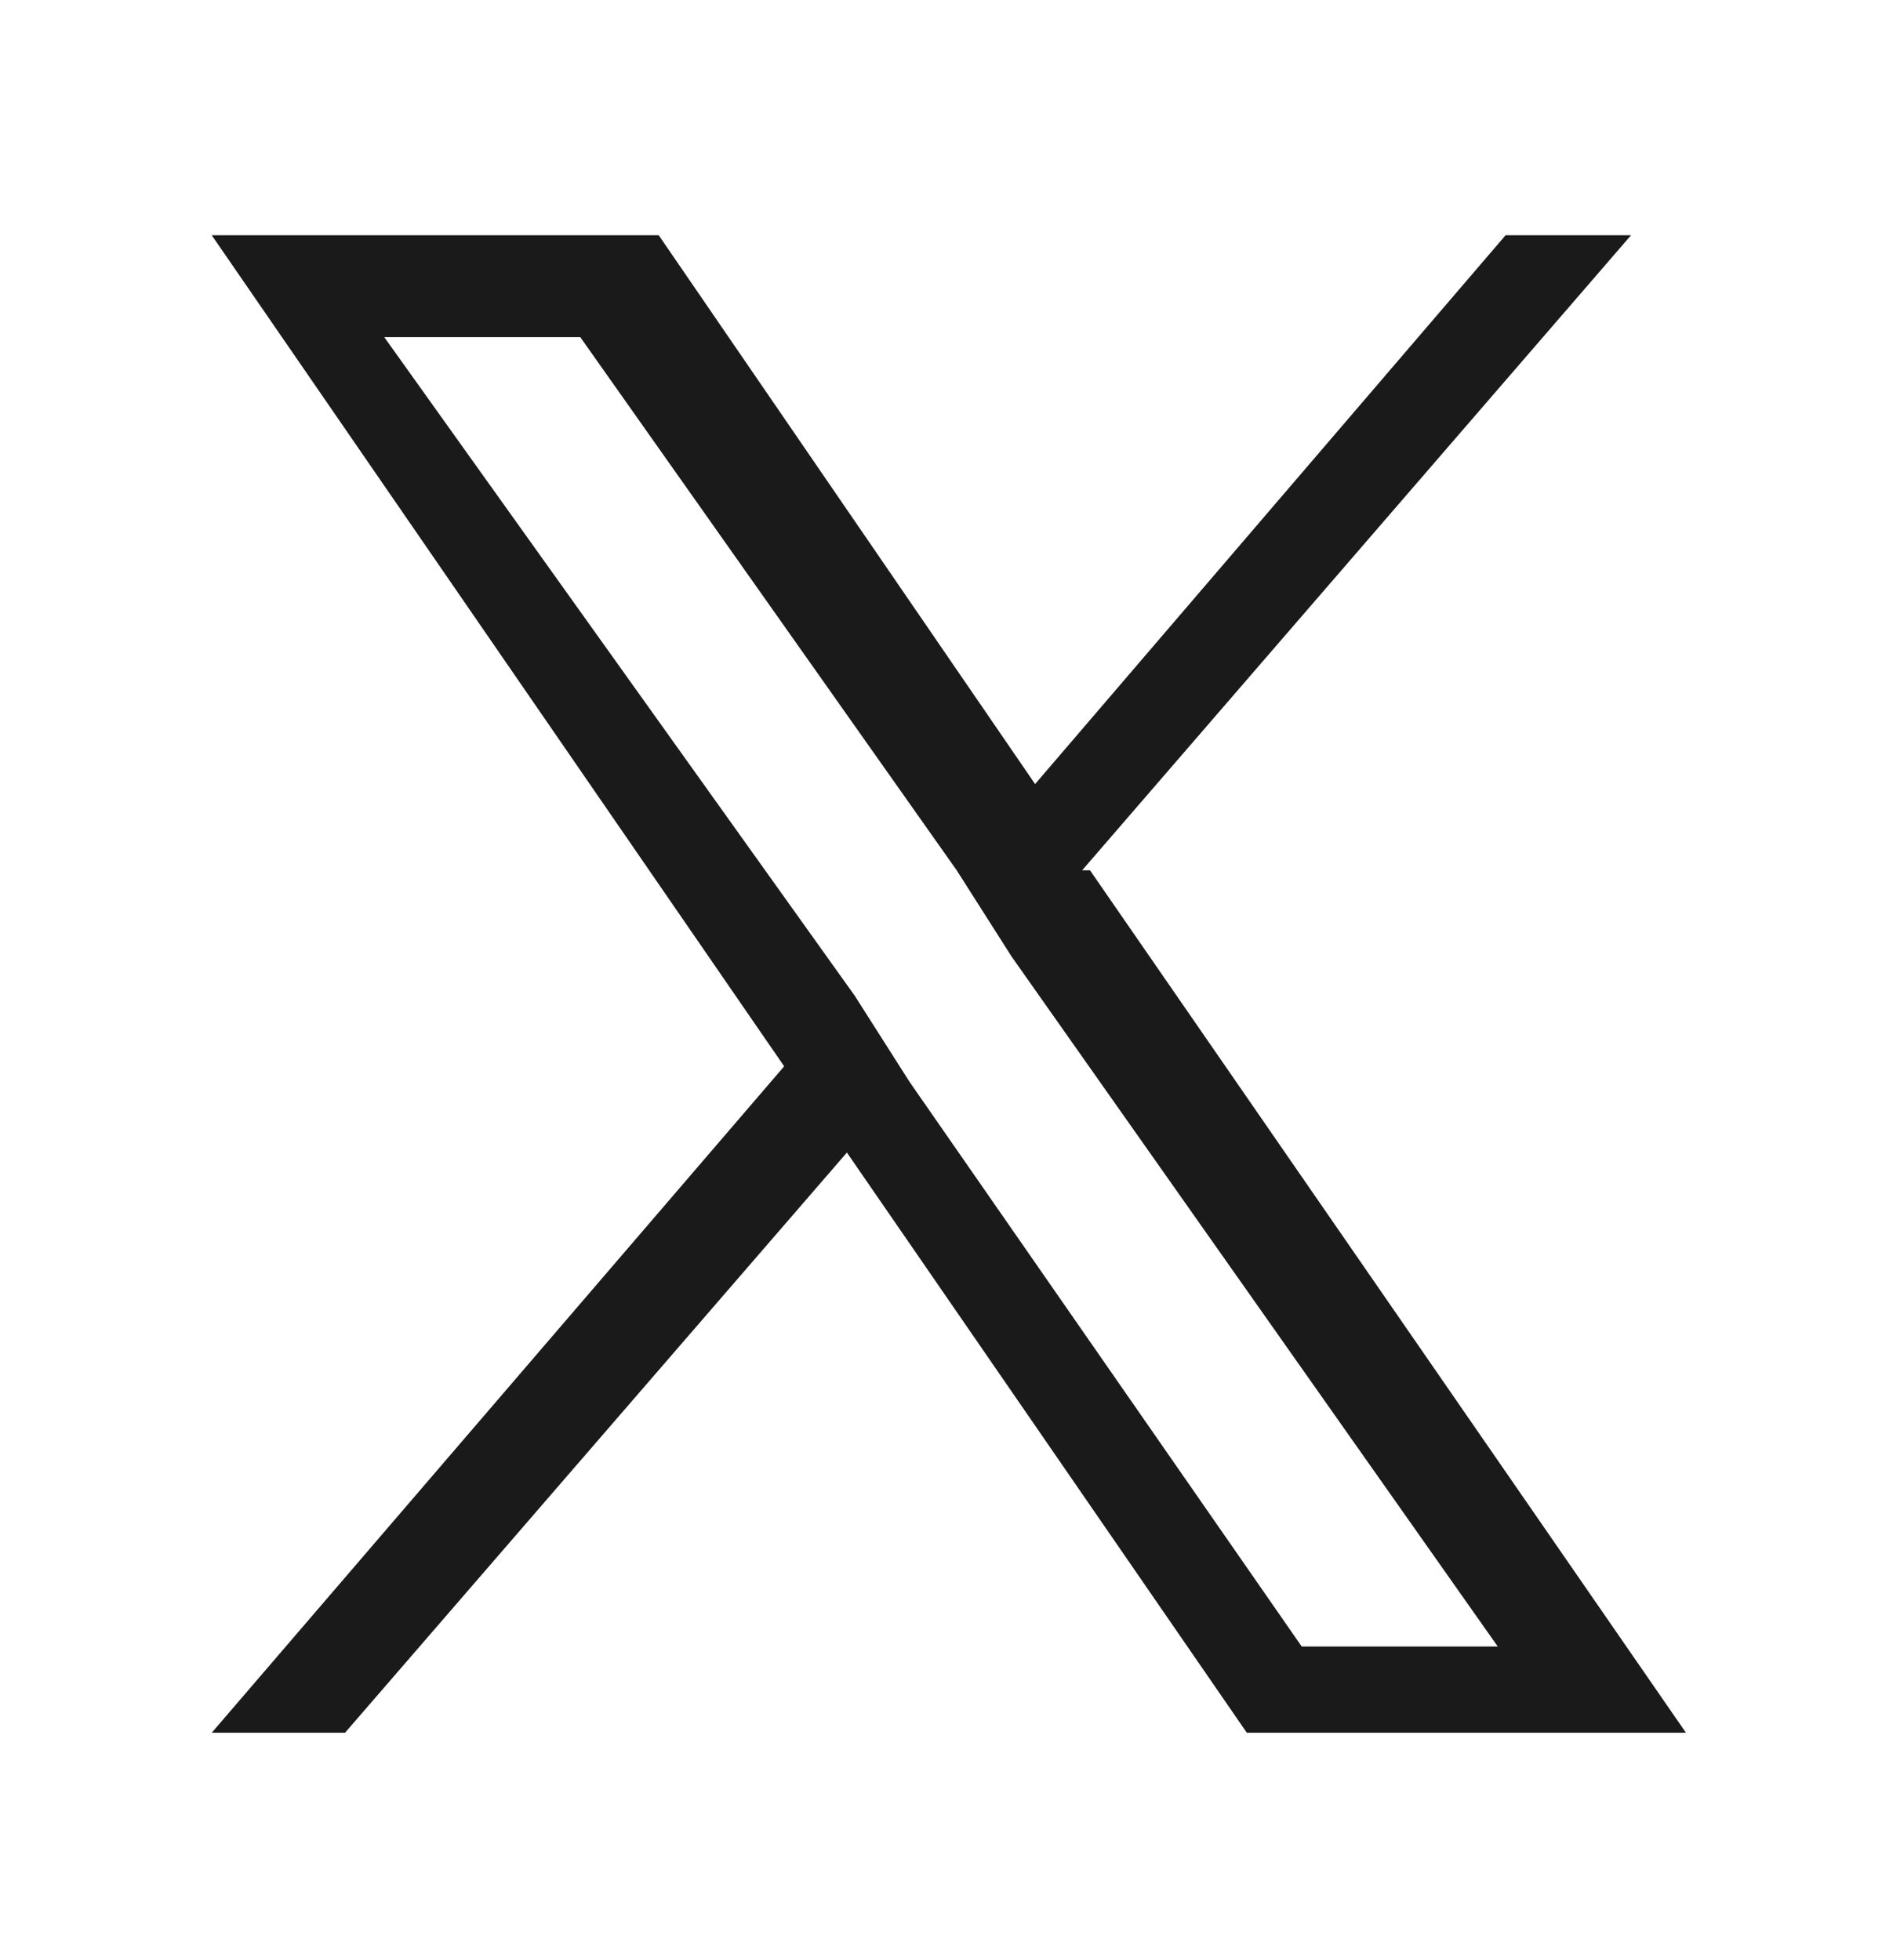
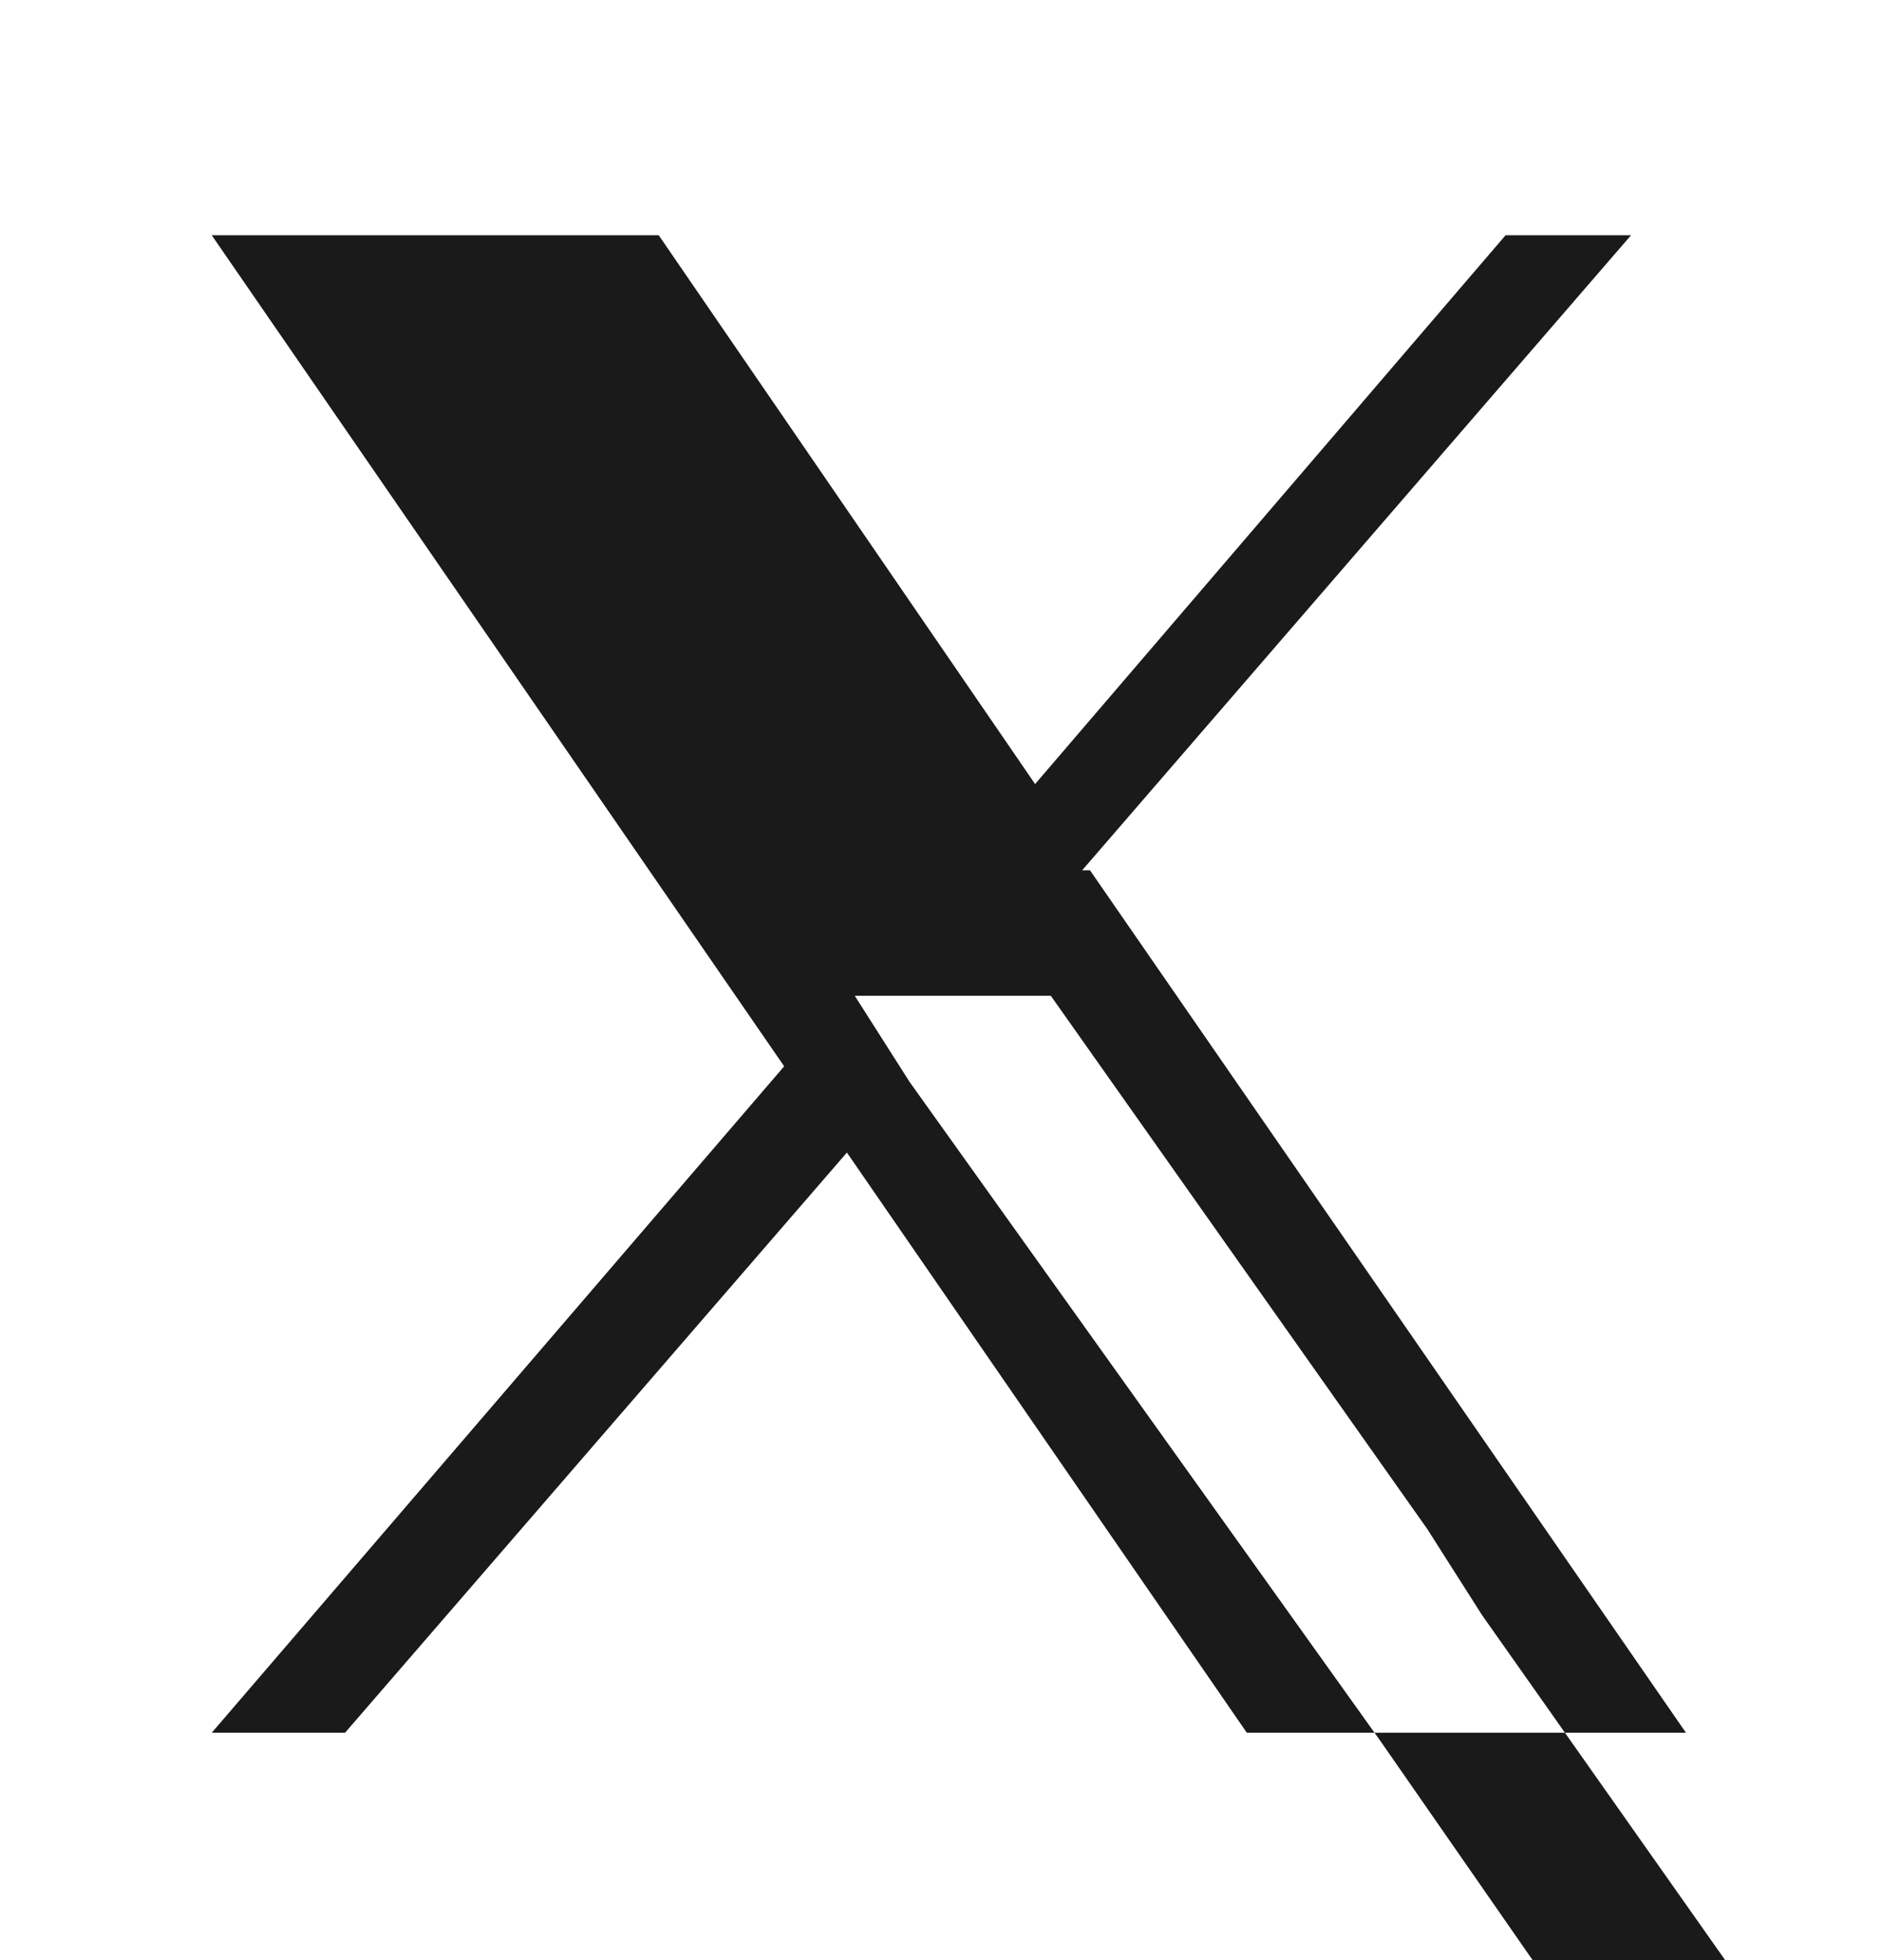
<svg xmlns="http://www.w3.org/2000/svg" version="1.1" viewBox="0 0 24 25">
  <defs>
    <style>
      .cls-1 {
        fill: #1a1a1a;
      }
    </style>
  </defs>
  <g>
    <g id="Layer_1">
-       <path class="cls-1" d="M13.8,11.1l7-8.1h-1.6l-6,7-4.8-7H2.7l7.3,10.6-7.3,8.5h1.7l6.4-7.4,5.1,7.4h5.6l-7.6-11h0ZM11.6,13.8l-.7-1.1L4.9,4.3h2.5l4.8,6.8.7,1.1,6.2,8.8h-2.5l-5-7.2h0Z" />
+       <path class="cls-1" d="M13.8,11.1l7-8.1h-1.6l-6,7-4.8-7H2.7l7.3,10.6-7.3,8.5h1.7l6.4-7.4,5.1,7.4h5.6l-7.6-11h0ZM11.6,13.8l-.7-1.1h2.5l4.8,6.8.7,1.1,6.2,8.8h-2.5l-5-7.2h0Z" />
    </g>
  </g>
</svg>